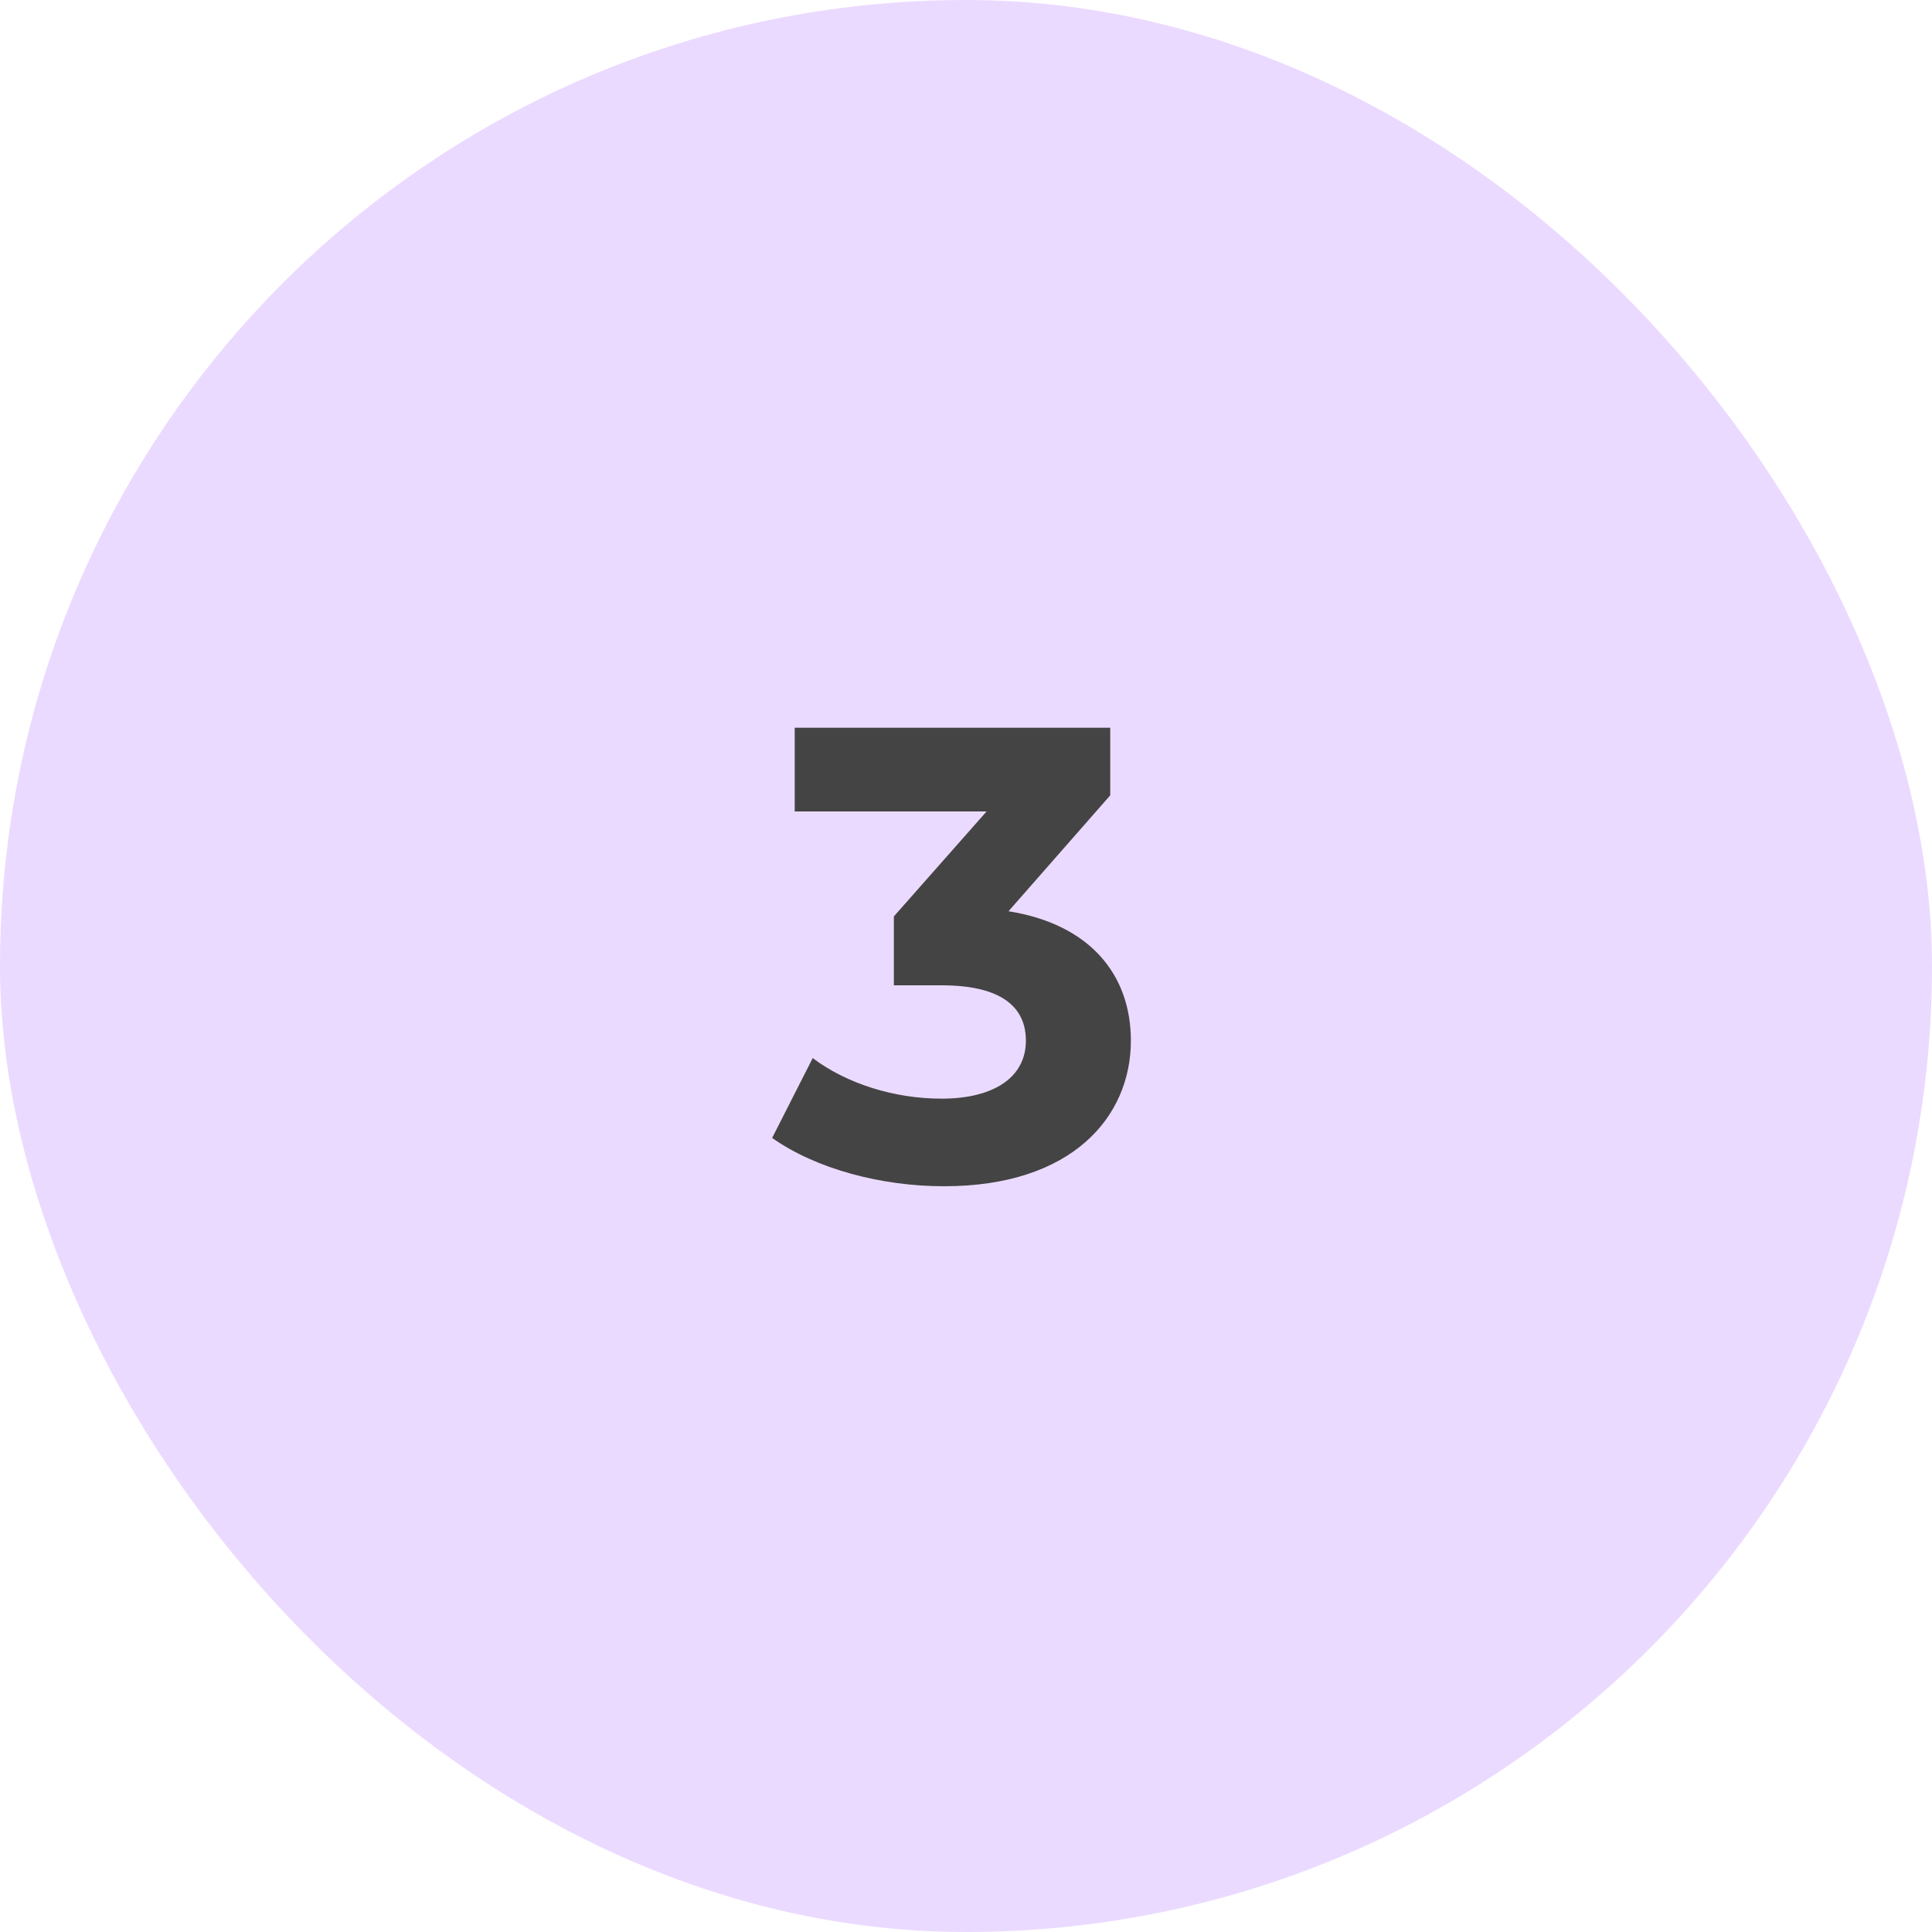
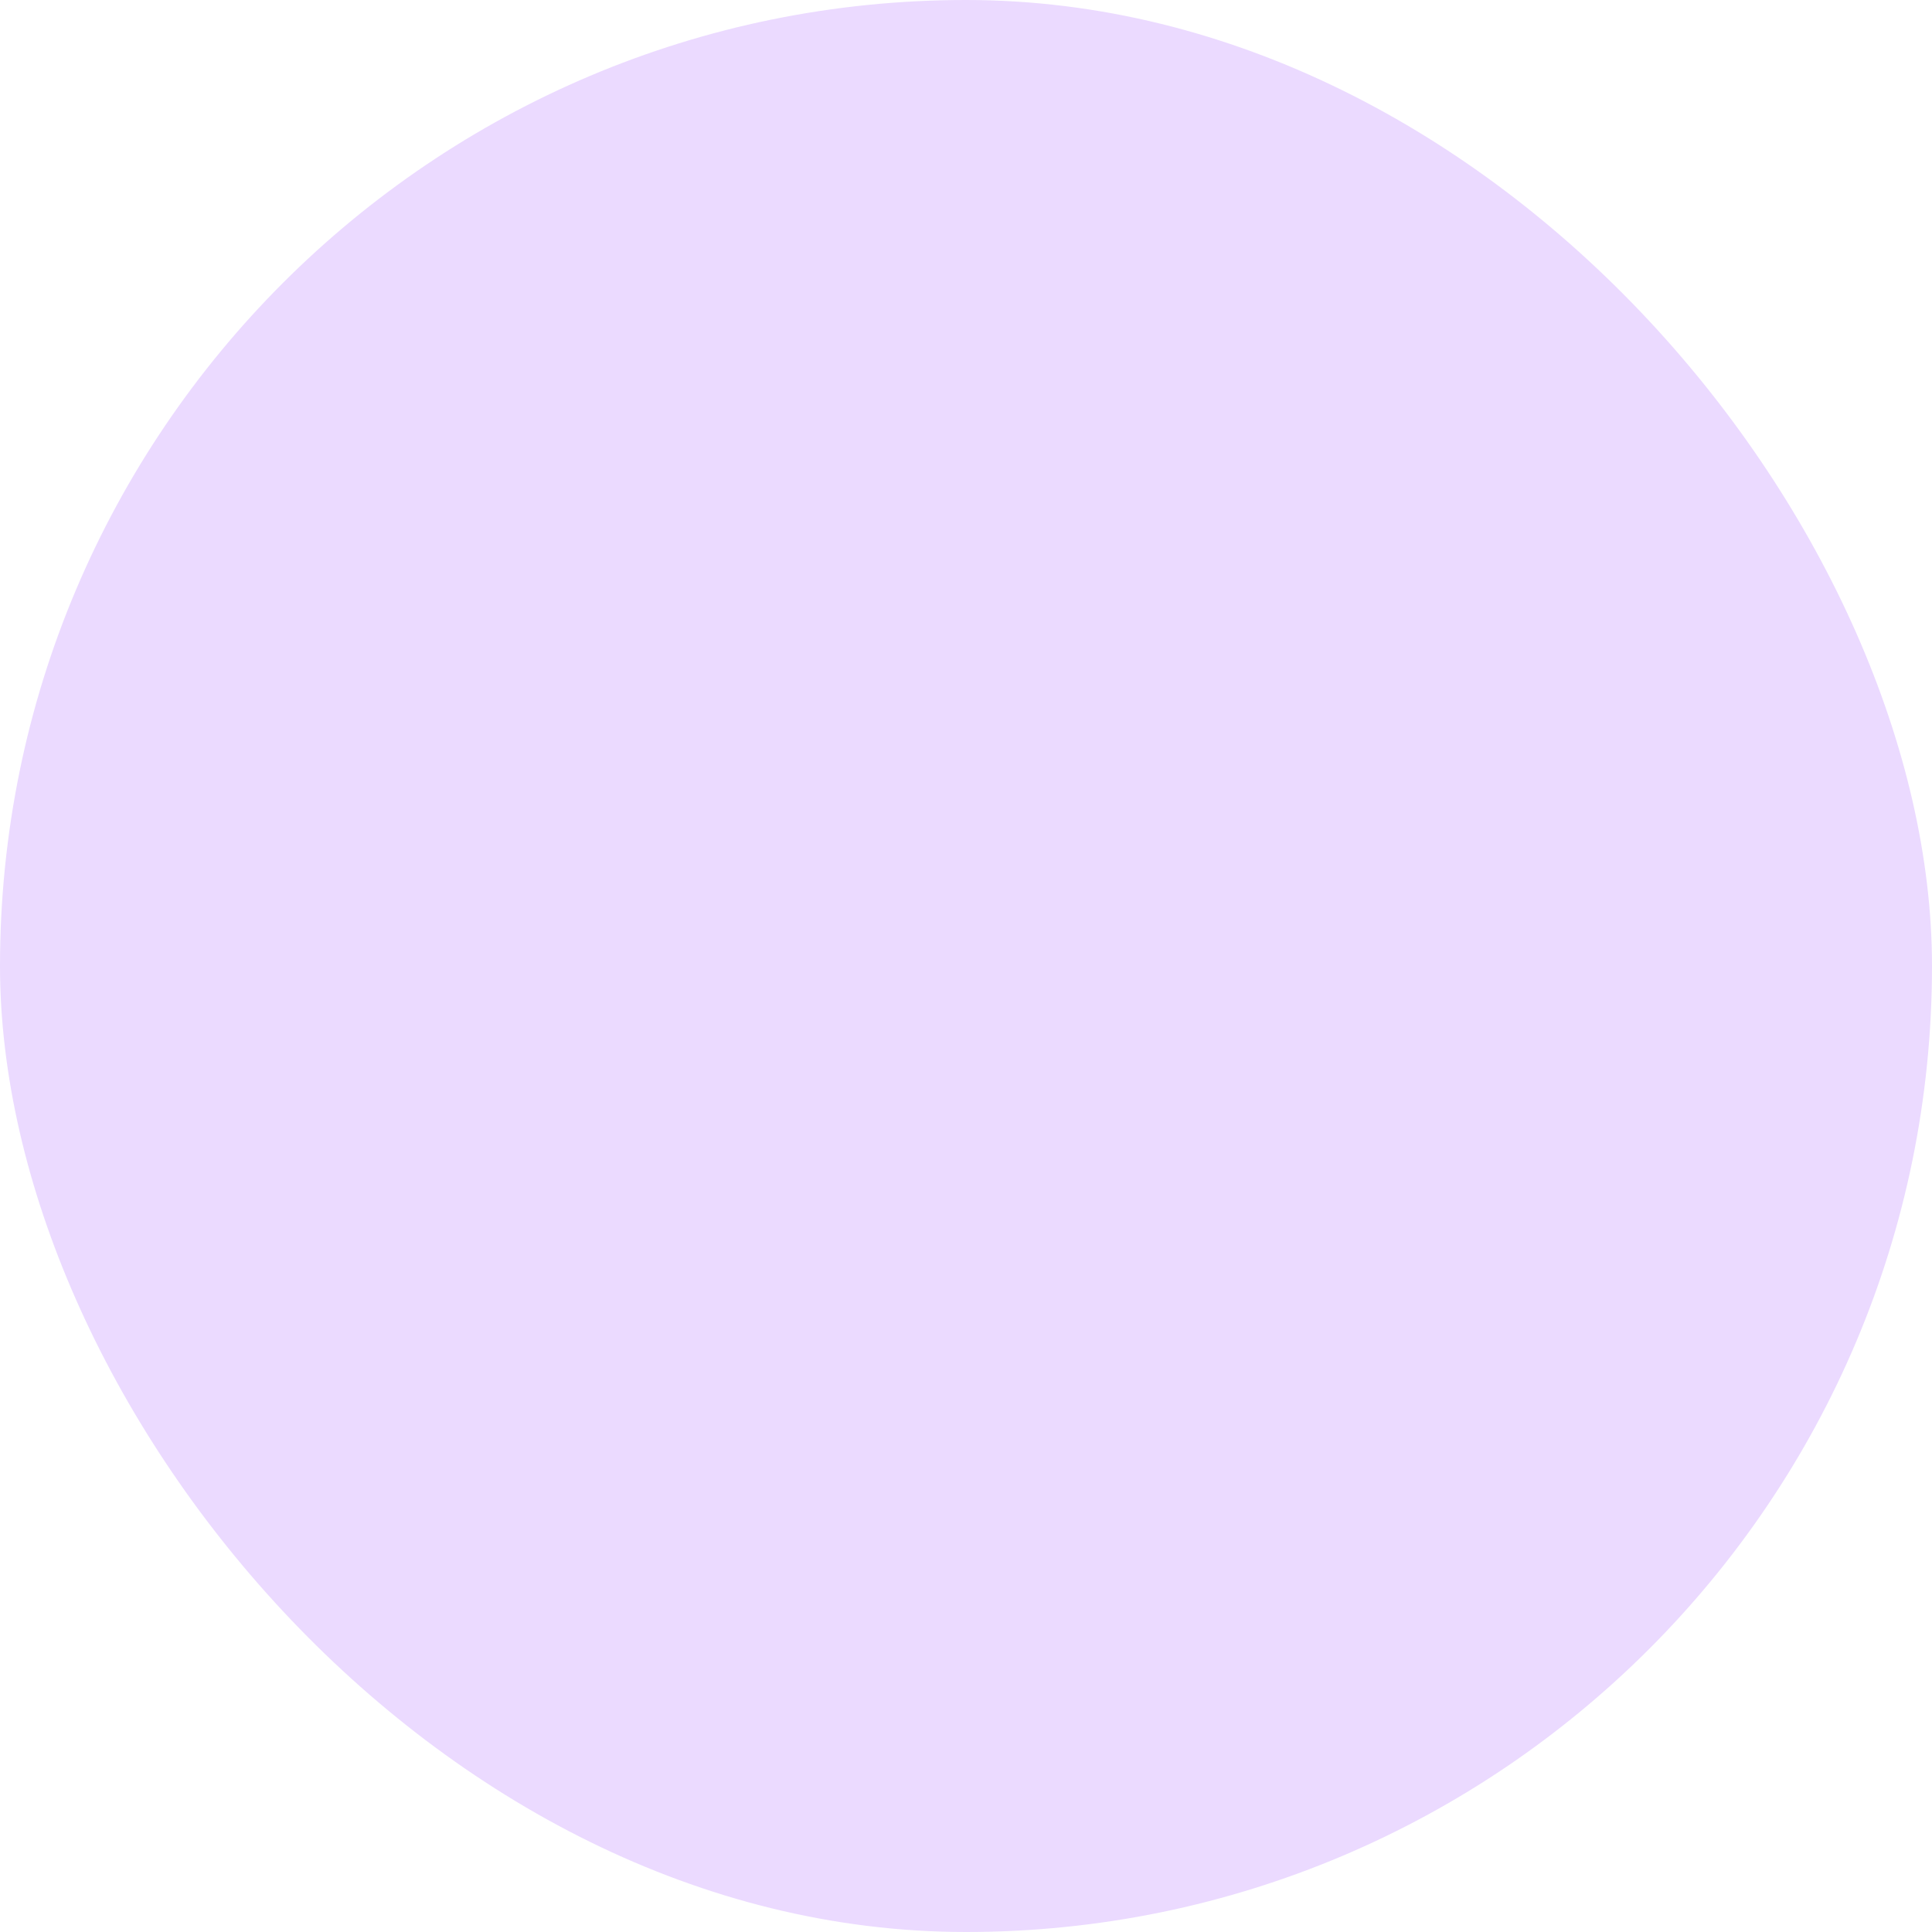
<svg xmlns="http://www.w3.org/2000/svg" width="50" height="50" viewBox="0 0 50 50" fill="none">
  <rect width="50" height="50" rx="25" fill="#EBDAFF" />
-   <path d="M26.1 23.583C28.2 23.917 29.267 25.217 29.267 26.933C29.267 28.9 27.75 30.7 24.433 30.7C22.8 30.7 21.117 30.25 19.983 29.45L21.033 27.383C21.917 28.05 23.15 28.433 24.367 28.433C25.717 28.433 26.55 27.883 26.55 26.933C26.55 26.05 25.9 25.5 24.367 25.5H23.133V23.717L25.533 21H20.567V18.833H28.733V20.583L26.1 23.583Z" fill="#444444" />
</svg>